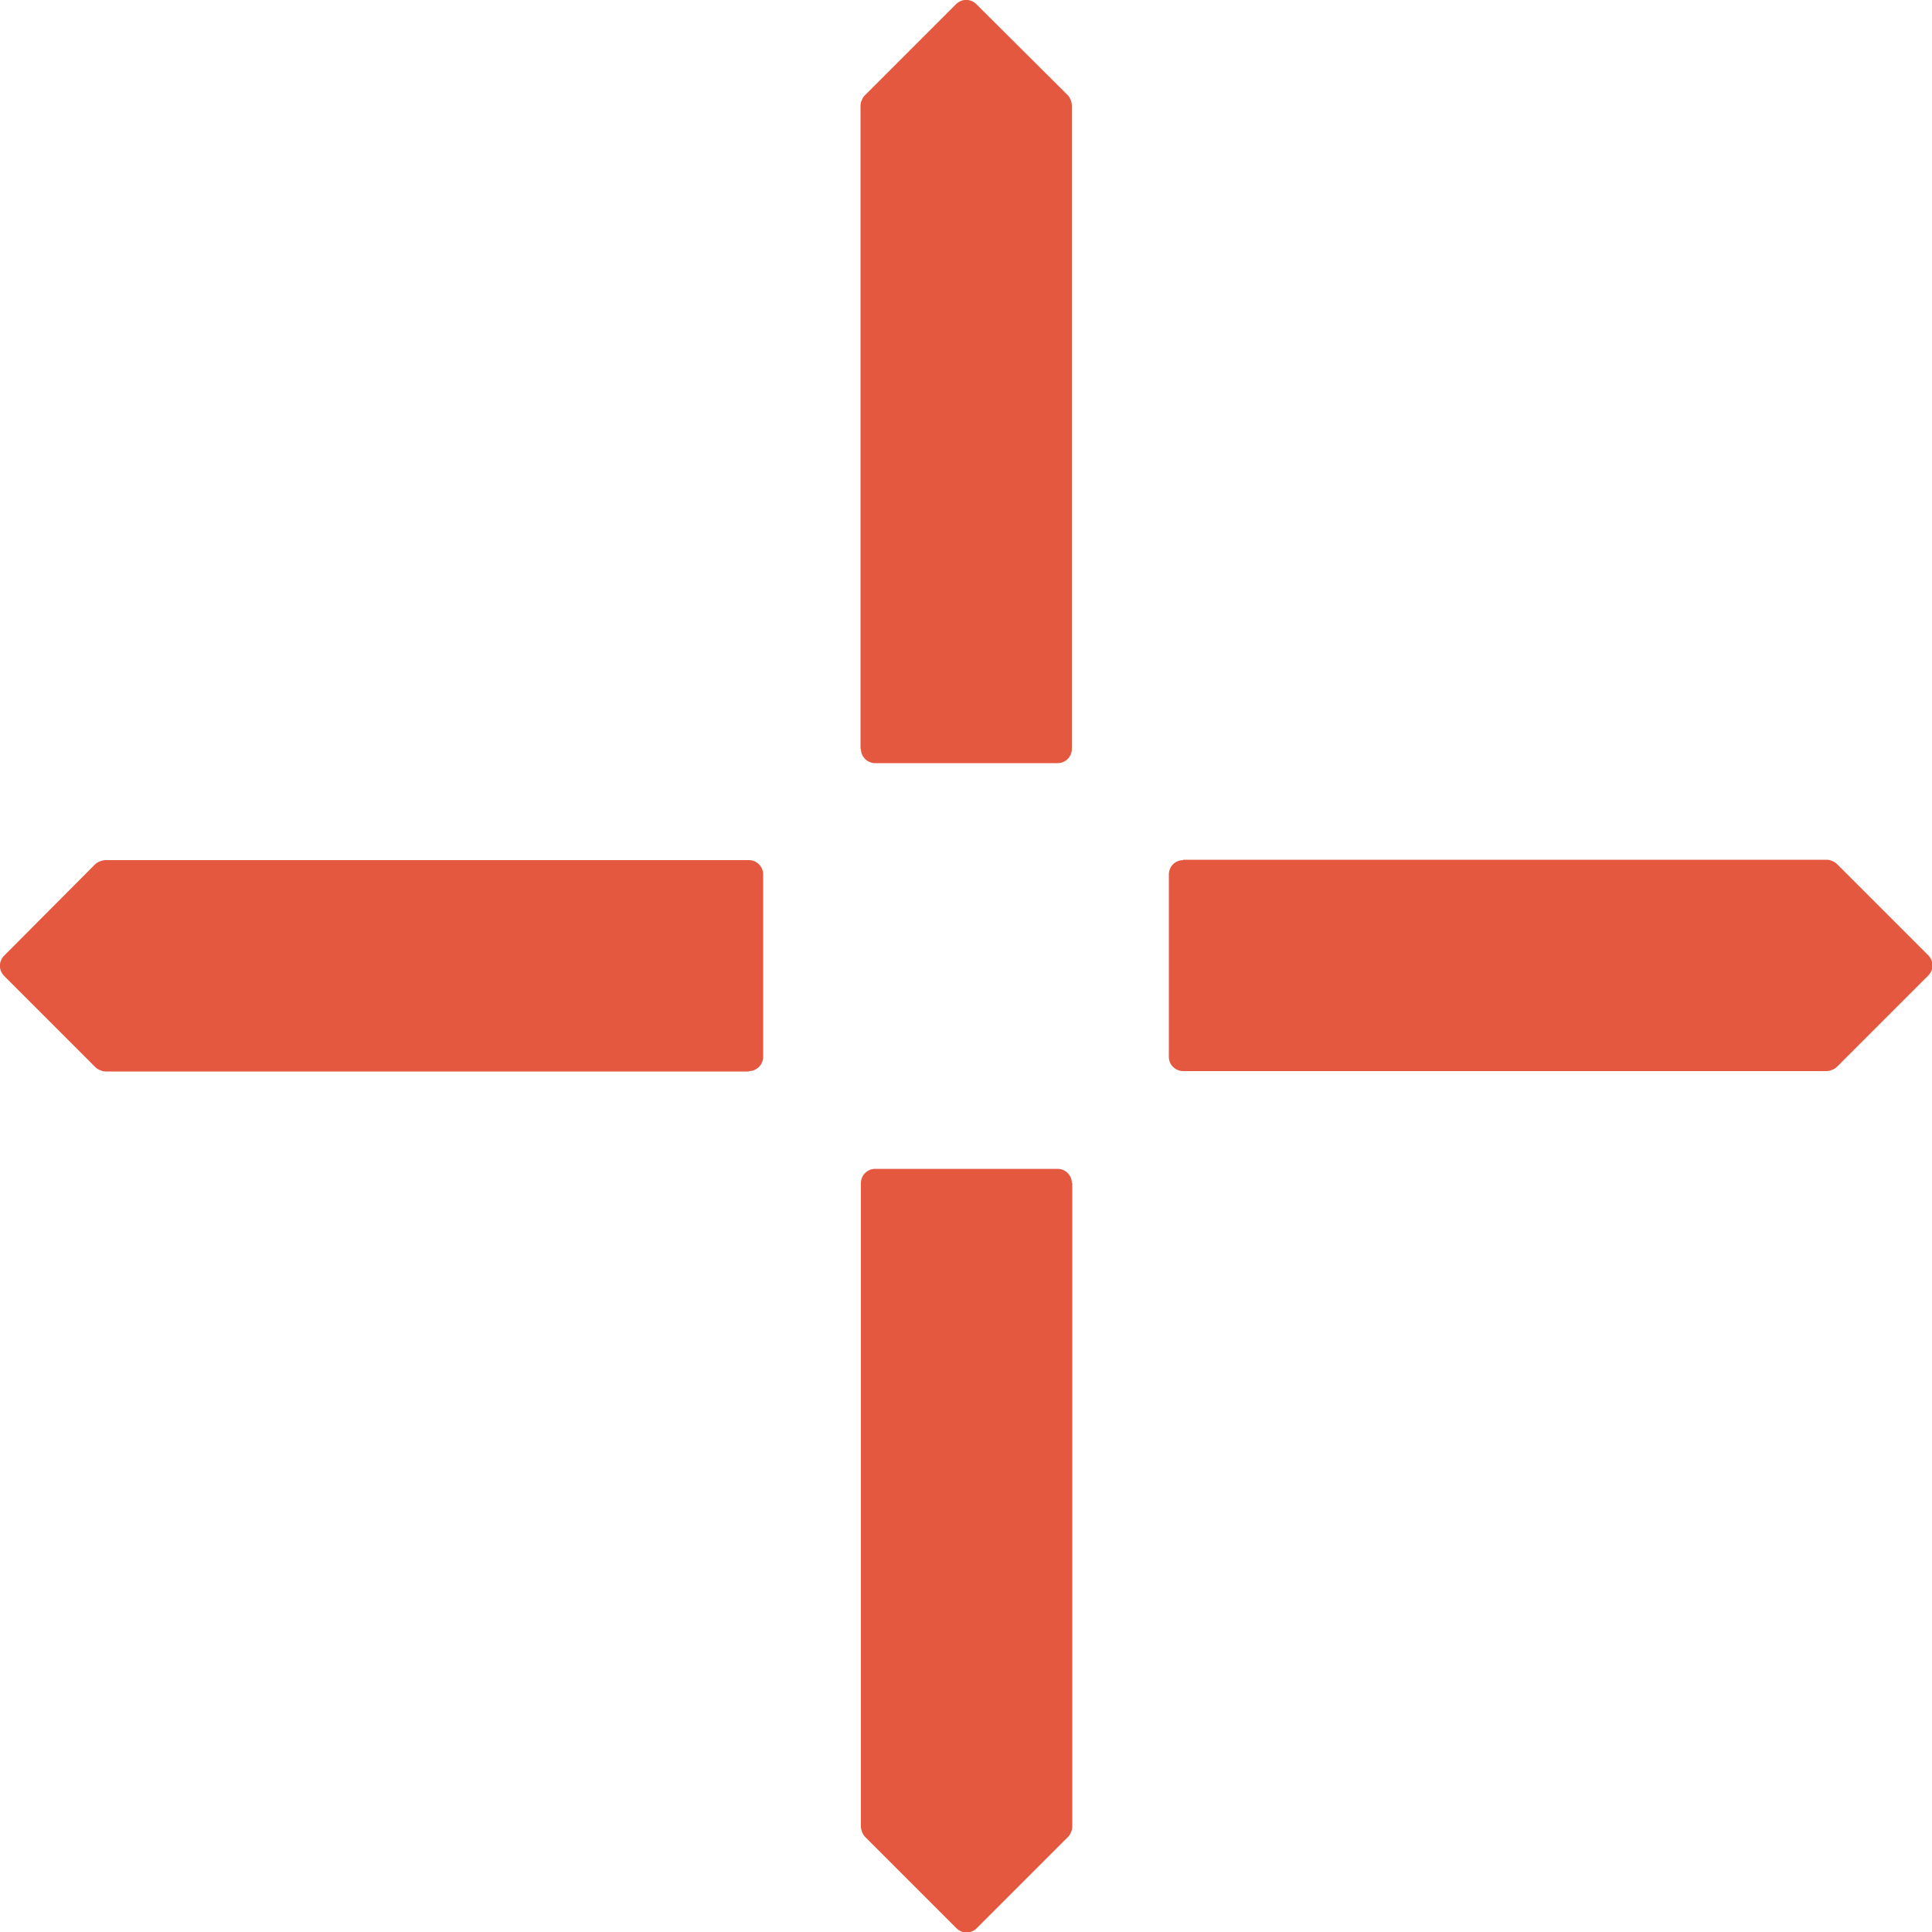
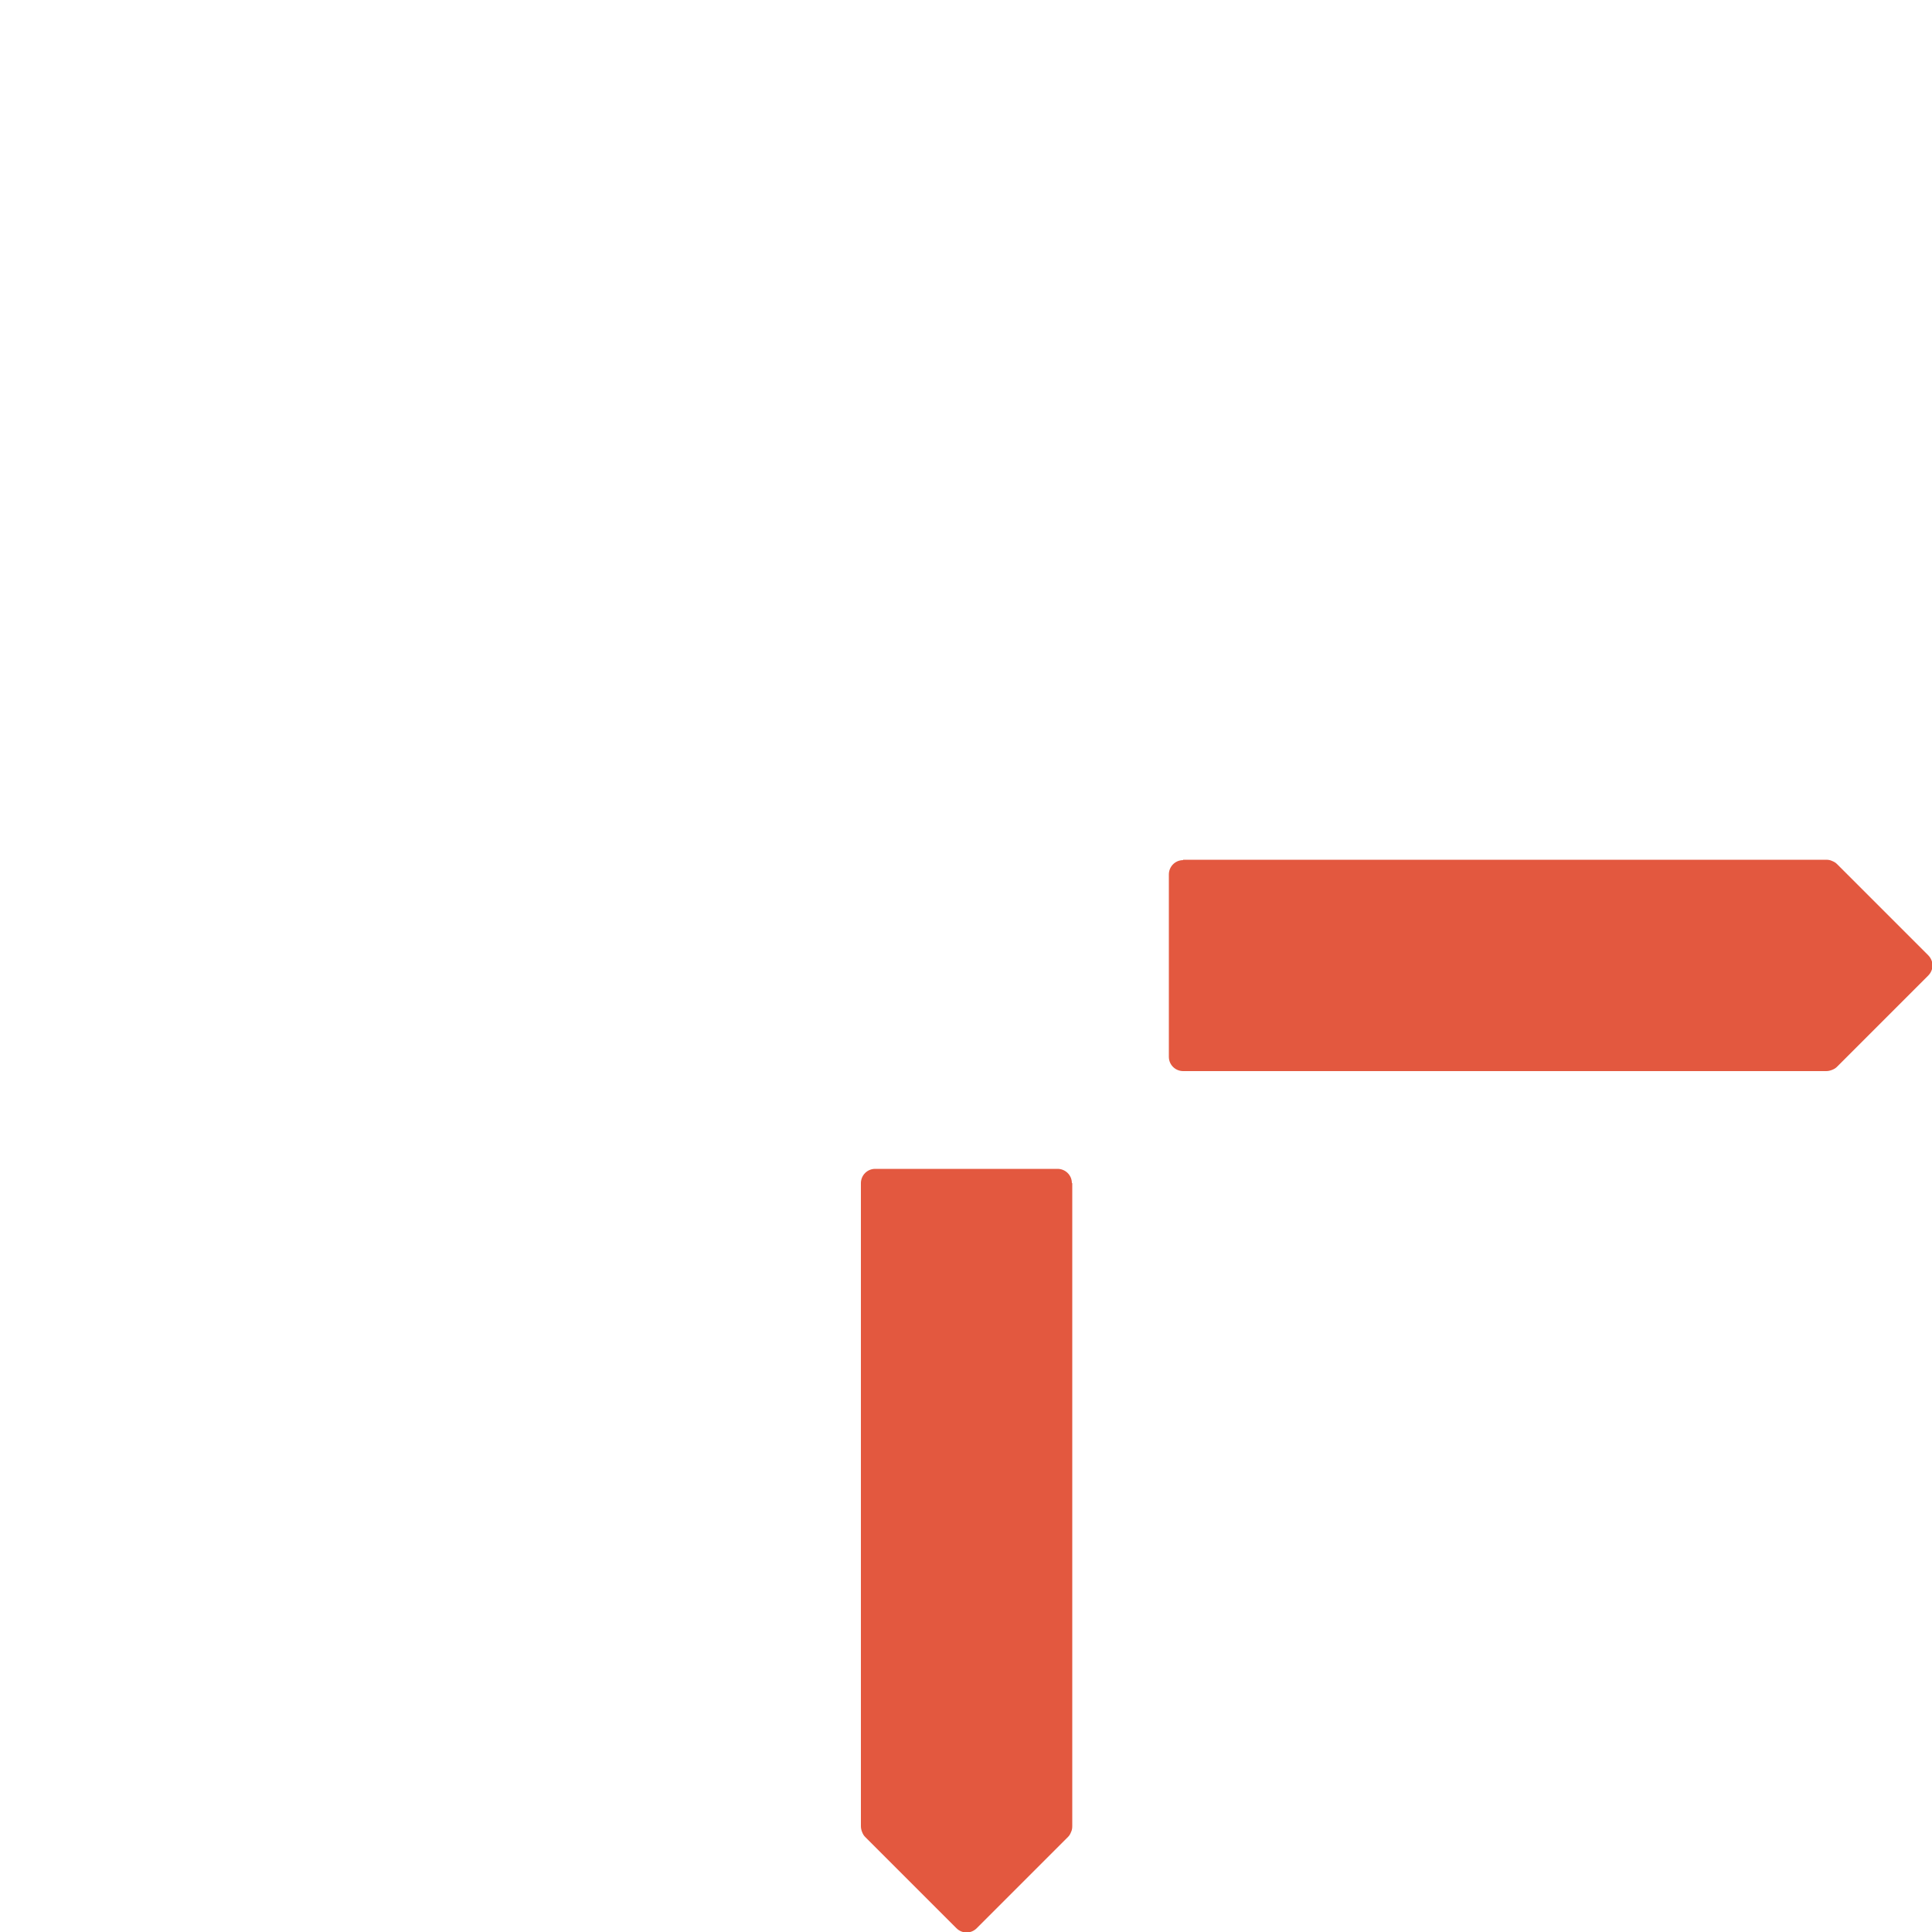
<svg xmlns="http://www.w3.org/2000/svg" id="Ebene_1" version="1.1" viewBox="0 0 500 500">
  <defs>
    <style>
      .st0 {
        fill: #e3583f;
      }
    </style>
  </defs>
  <path class="st0" d="M277.4,306.2c0-2.1-1.7-3.7-3.7-3.7h-47.2c-2.1,0-3.7,1.7-3.7,3.7v166.4c0,.5.1,1,.3,1.5.2.5.4.9.8,1.3l23.6,23.6c1.5,1.5,3.8,1.5,5.3,0l23.6-23.6c.4-.4.6-.8.8-1.3.2-.4.3-.9.3-1.5v-166.4Z" />
-   <path class="st0" d="M222.8,193.8c0,2.1,1.7,3.7,3.7,3.7h47.2c2.1,0,3.7-1.7,3.7-3.7V27.4c0-.5-.1-1-.3-1.5-.2-.5-.4-.9-.8-1.3L252.7,1.1c-1.5-1.5-3.8-1.5-5.3,0l-23.6,23.6c-.4.4-.6.8-.8,1.3-.2.4-.3.9-.3,1.5v166.4Z" />
-   <path class="st0" d="M193.8,277.2c2.1,0,3.7-1.7,3.7-3.7v-47.2c0-2.1-1.7-3.7-3.7-3.7H27.4c-.5,0-1,.1-1.5.3-.5.2-.9.4-1.3.8L1.1,247.3c-1.5,1.5-1.5,3.8,0,5.3l23.6,23.6c.4.4.8.6,1.3.8.4.2.9.3,1.5.3h166.4Z" />
  <path class="st0" d="M306.2,222.6c-2.1,0-3.7,1.7-3.7,3.7v47.2c0,2.1,1.7,3.7,3.7,3.7h166.4c.5,0,1-.1,1.5-.3.5-.2.9-.4,1.3-.8l23.6-23.6c1.5-1.5,1.5-3.8,0-5.3l-23.6-23.6c-.4-.4-.8-.6-1.3-.8-.4-.2-.9-.3-1.5-.3h-166.4Z" />
</svg>